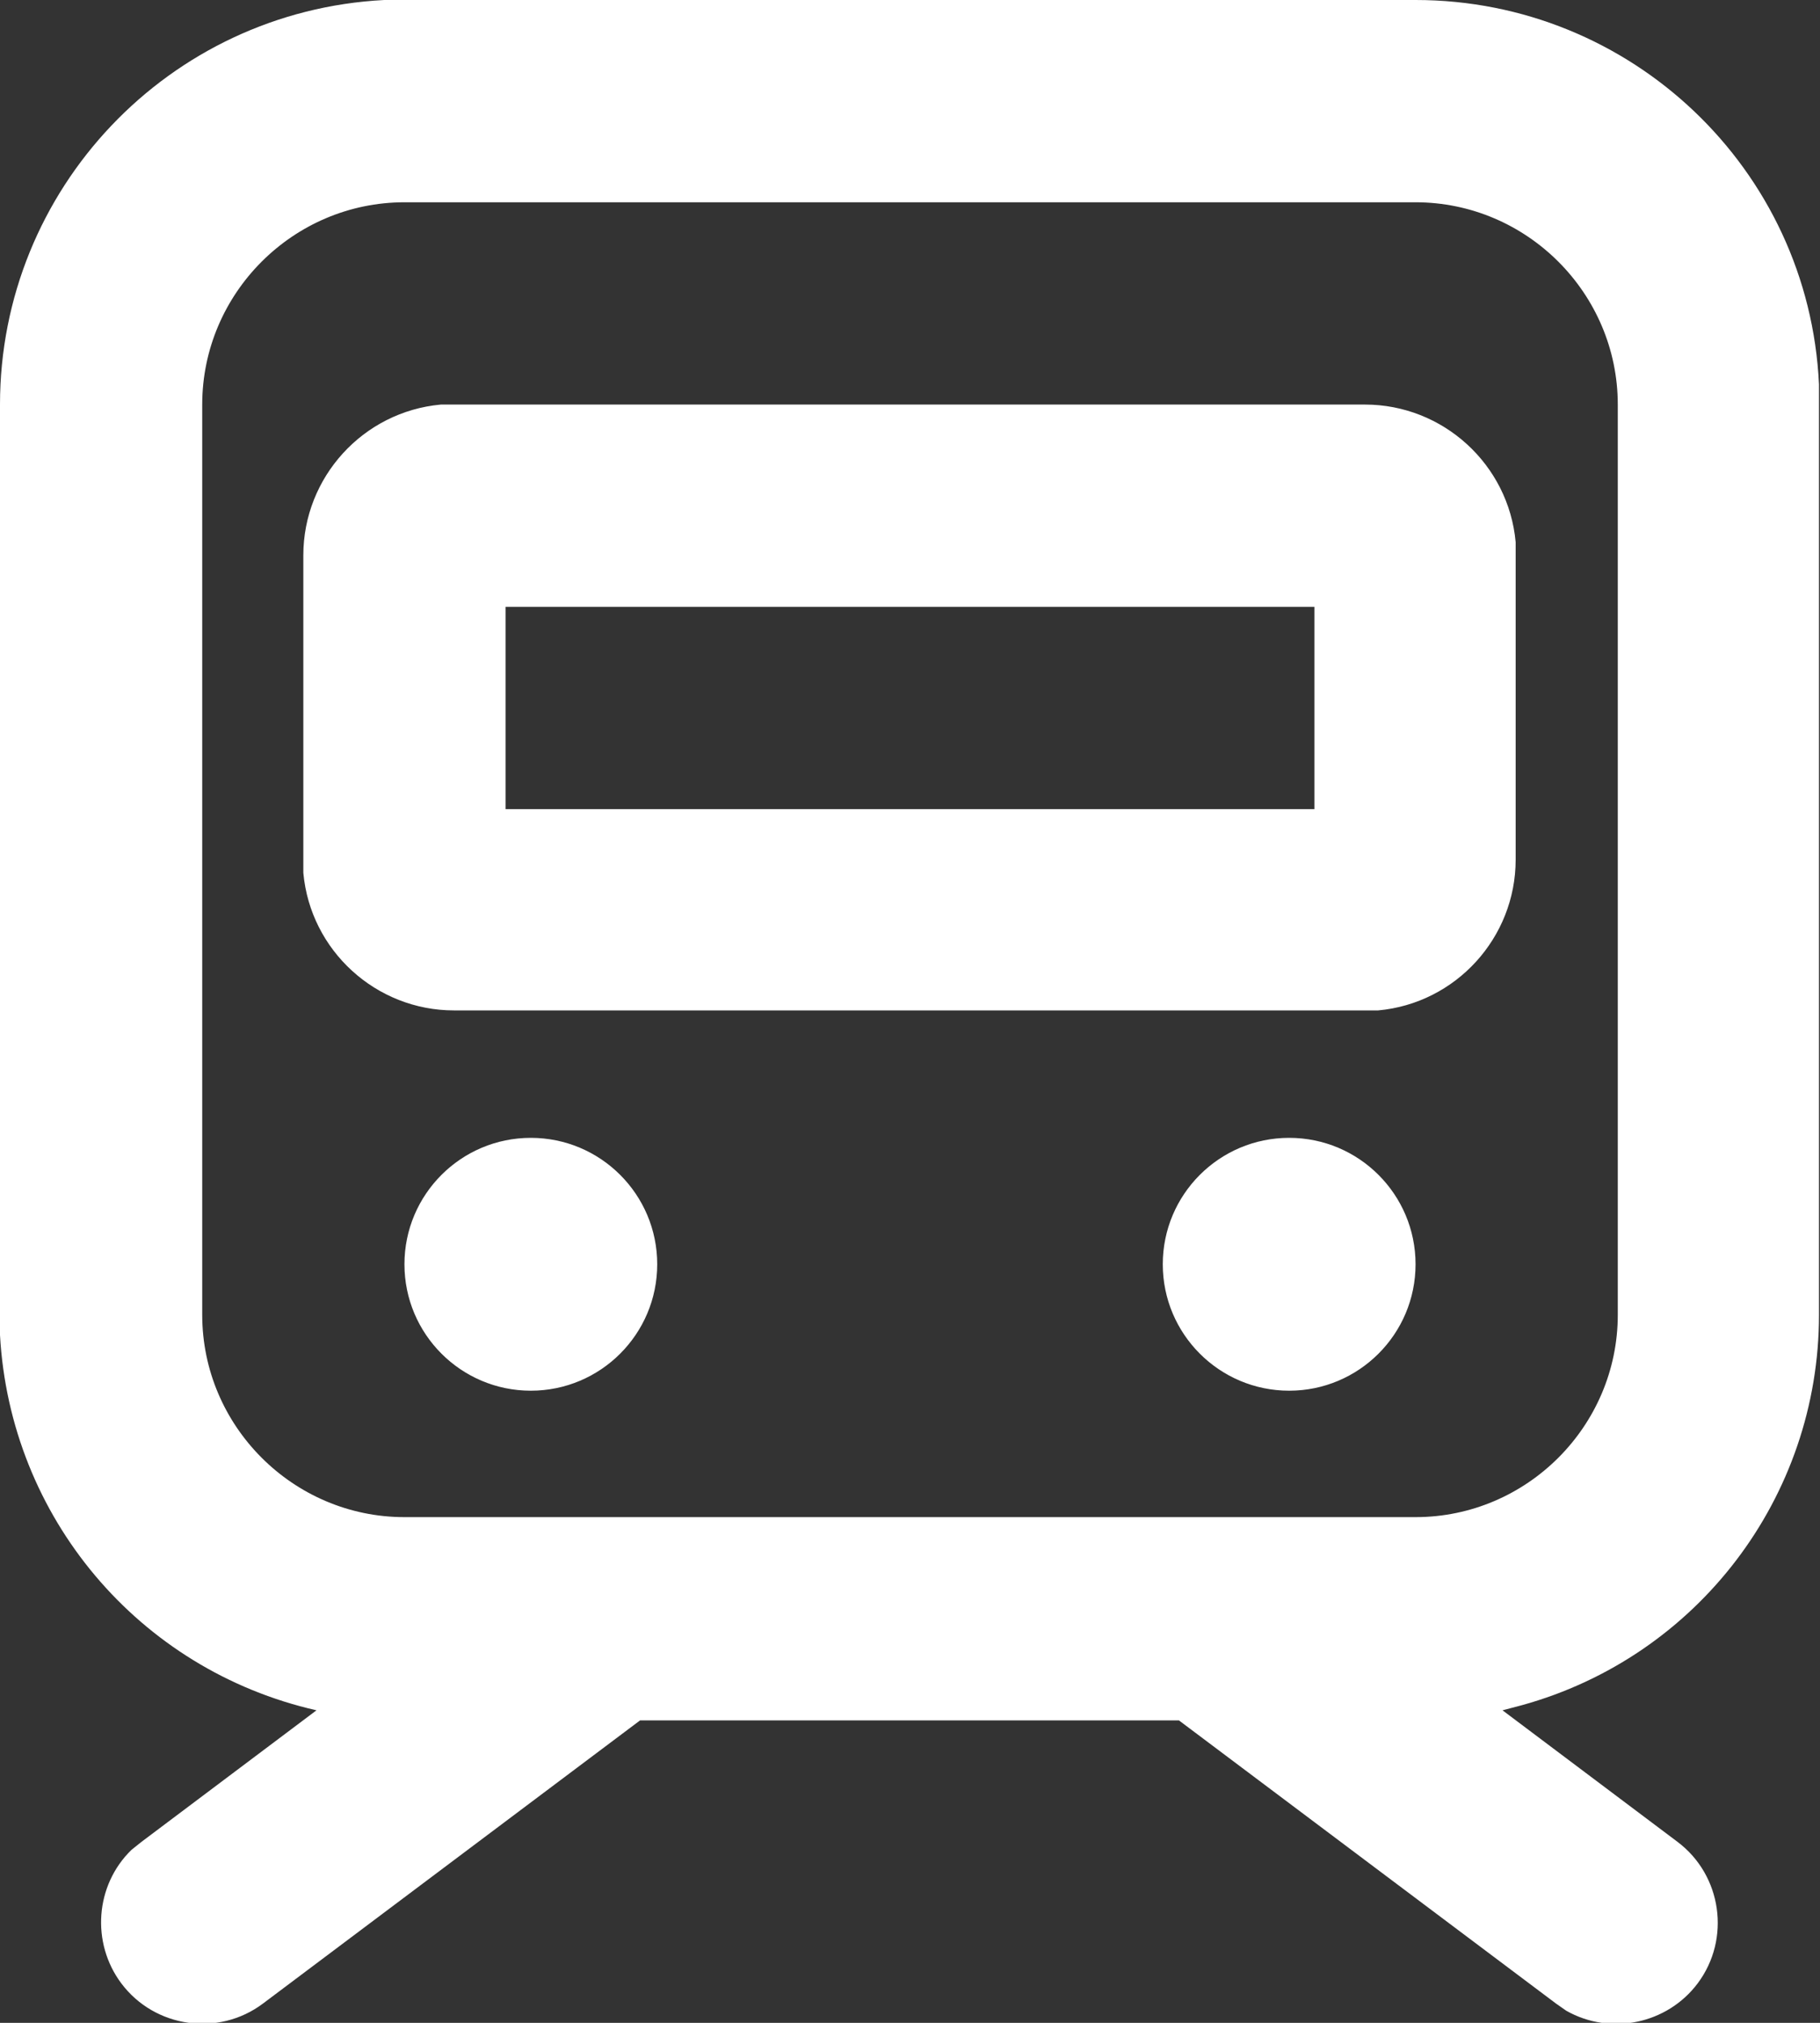
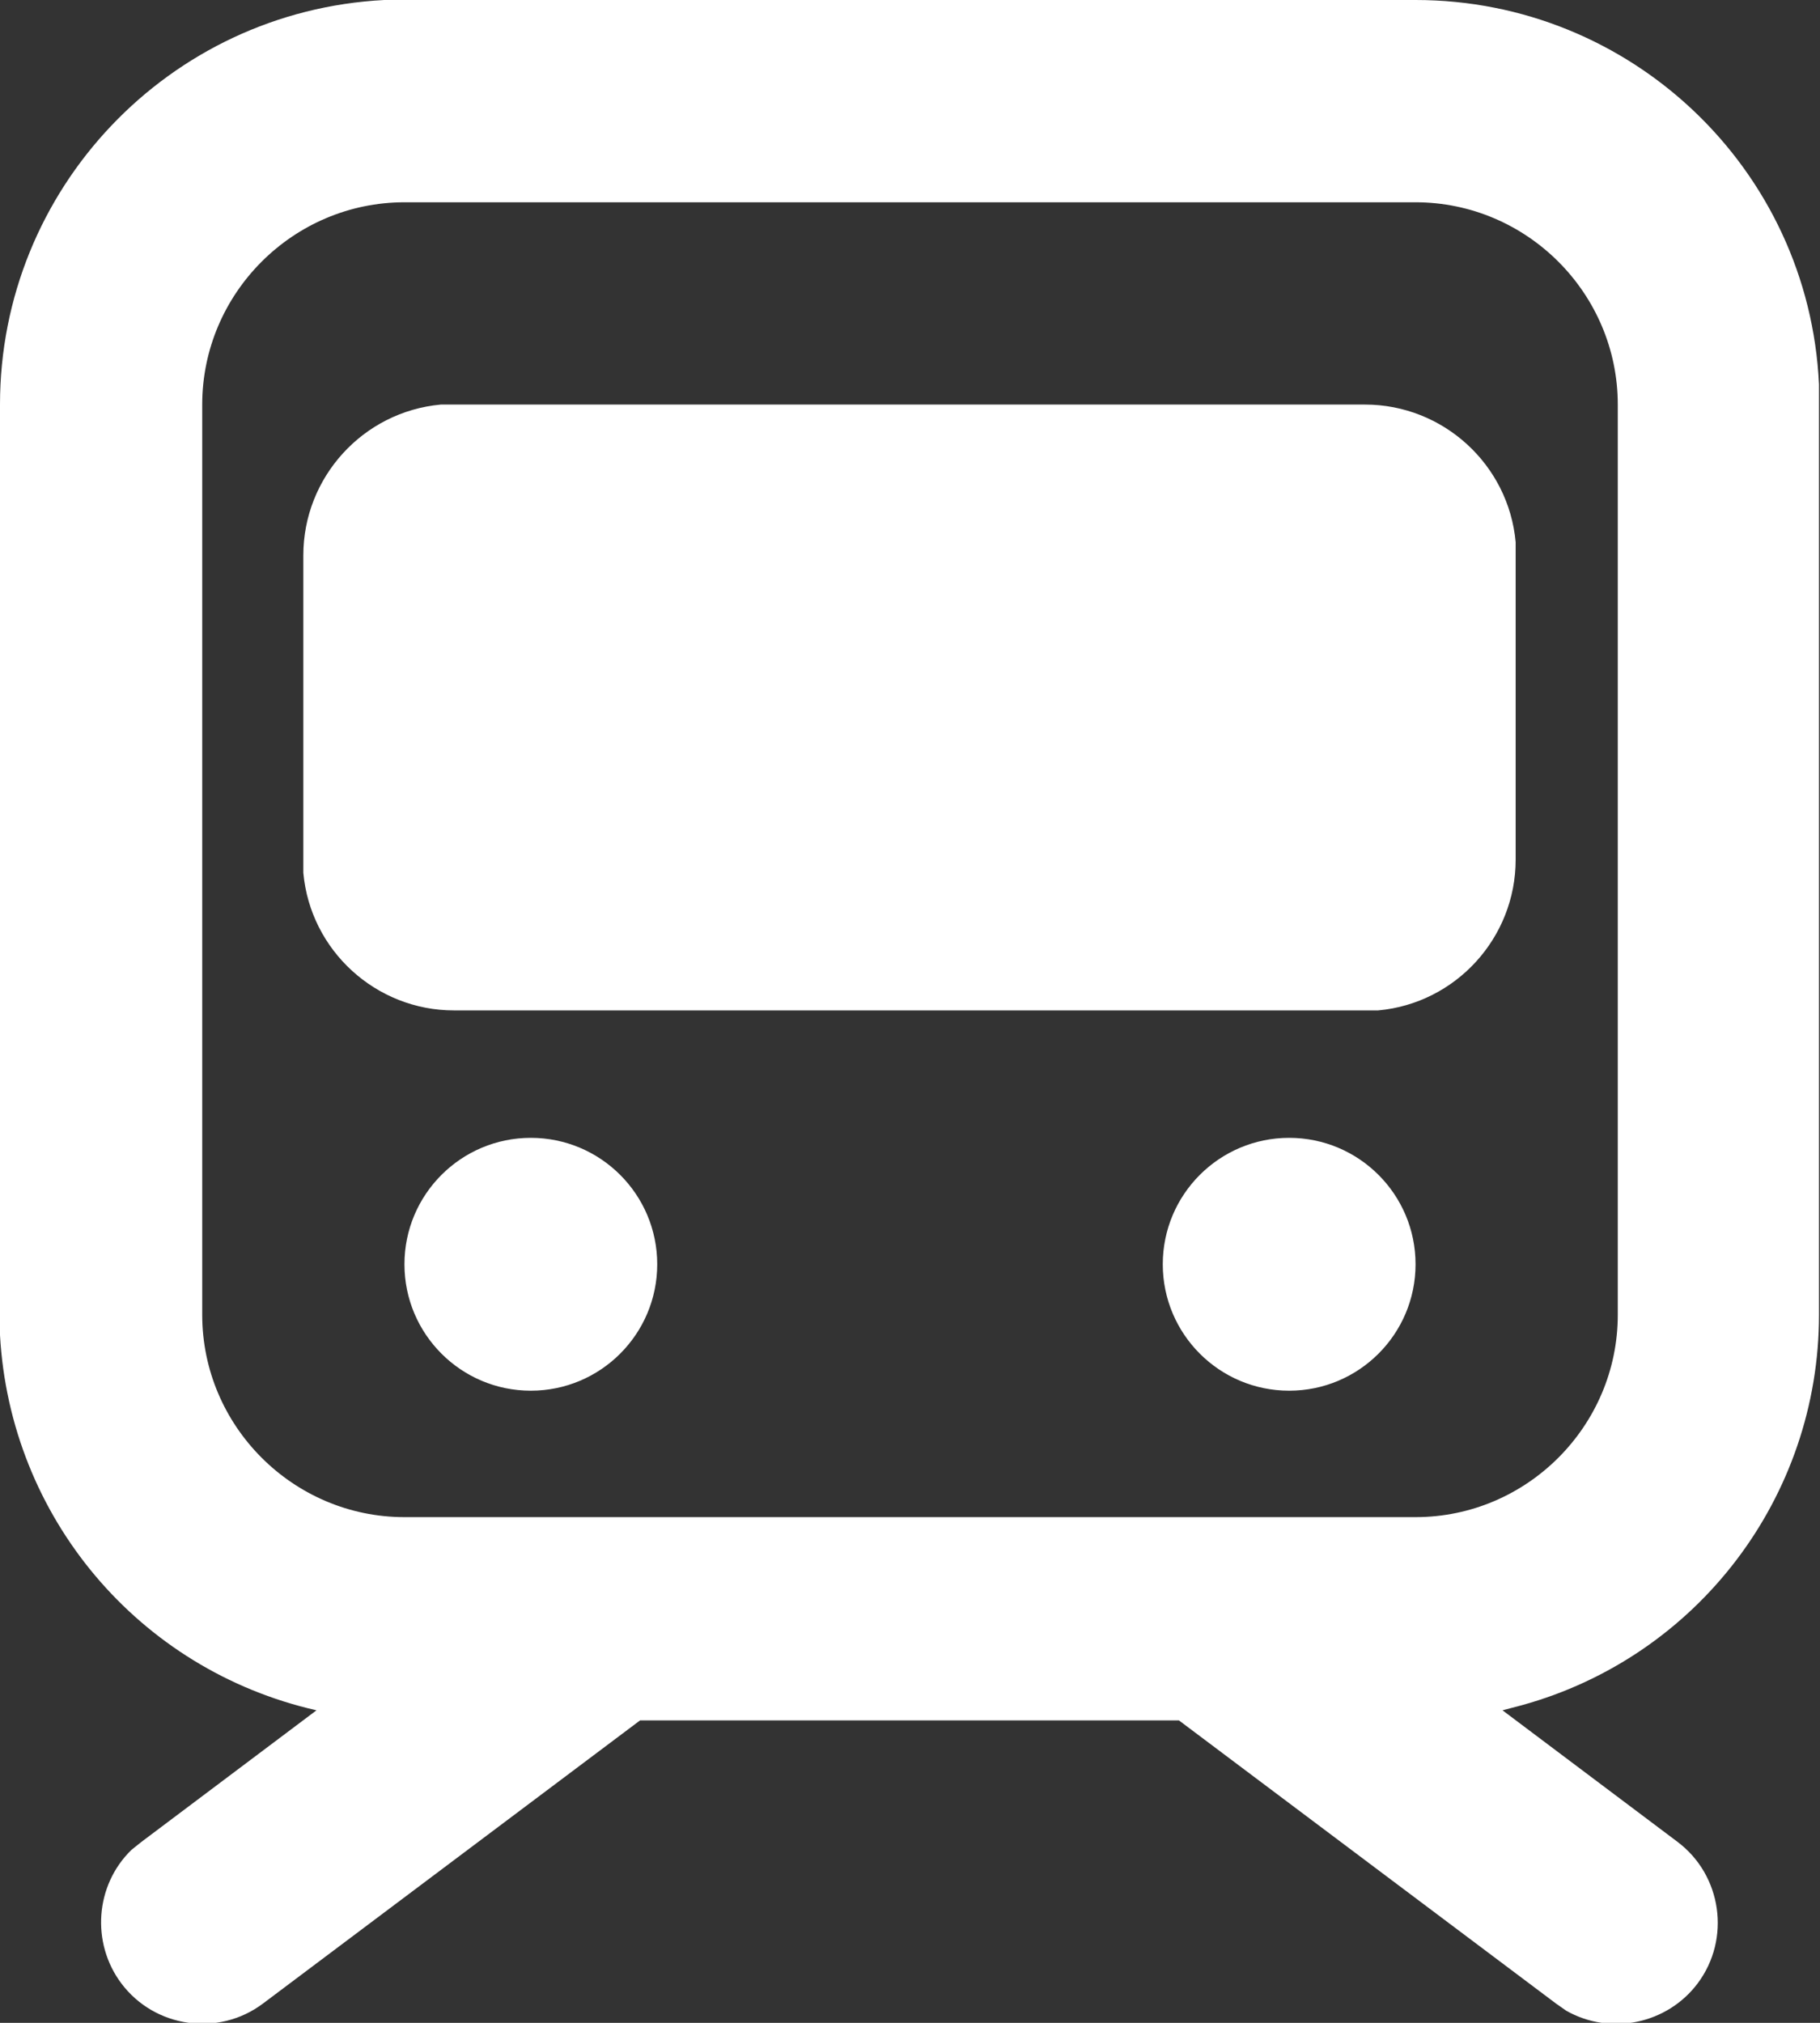
<svg xmlns="http://www.w3.org/2000/svg" id="Layer_2" data-name="Layer 2" viewBox="0 0 18 20">
  <rect x="0" y="0" width="18" height="20" fill="#333333" stroke="none" />
  <defs>
    <style>
      .cls-1 {
        fill: #fff;
        fill-rule: evenodd;
        stroke-width: 0px;
      }
    </style>
  </defs>
  <g id="_レイアウト" data-name="レイアウト">
    <g id="train_2_line" data-name="train 2 line">
-       <path class="cls-1" d="M14,0c2.13,0,3.89,1.67,3.99,3.8v.2s0,9,0,9c0,1.8-1.2,3.38-2.94,3.86l-.19.05,1.73,1.3c.44.33.53.96.2,1.4-.3.4-.86.52-1.3.27l-.1-.07-3.73-2.8h-5.33l-3.73,2.8c-.44.33-1.07.24-1.4-.2-.3-.4-.26-.97.1-1.32l.1-.08,1.73-1.3C1.37,16.51.1,15,0,13.2v-.2s0-9,0-9C0,1.87,1.67.11,3.8,0h.2s10,0,10,0ZM14,2H4c-1.1,0-2,.9-2,2v9c0,1.1.9,2,2,2h10c1.1,0,2-.9,2-2V4c0-1.1-.9-2-2-2M5.25,11.25c.69,0,1.25.56,1.25,1.25s-.56,1.25-1.25,1.25-1.25-.56-1.25-1.25.56-1.25,1.25-1.25M12.75,11.25c.69,0,1.25.56,1.25,1.25s-.56,1.25-1.25,1.25-1.25-.56-1.25-1.25.56-1.25,1.25-1.25M13.5,4c.77,0,1.42.59,1.49,1.36v.14s0,3,0,3c0,.77-.59,1.42-1.36,1.49h-.14s-9,0-9,0c-.77,0-1.42-.59-1.49-1.36v-.14s0-3,0-3c0-.77.59-1.42,1.36-1.49h.14s9,0,9,0ZM13,6h-8v2h8v-2Z" />
+       <path class="cls-1" d="M14,0c2.13,0,3.89,1.67,3.99,3.8v.2s0,9,0,9c0,1.8-1.2,3.38-2.94,3.86l-.19.05,1.73,1.3c.44.33.53.96.2,1.4-.3.4-.86.52-1.3.27l-.1-.07-3.73-2.8h-5.33l-3.73,2.8c-.44.33-1.07.24-1.4-.2-.3-.4-.26-.97.1-1.32l.1-.08,1.73-1.3C1.37,16.51.1,15,0,13.2v-.2s0-9,0-9C0,1.87,1.67.11,3.8,0h.2s10,0,10,0ZM14,2H4c-1.1,0-2,.9-2,2v9c0,1.1.9,2,2,2h10c1.1,0,2-.9,2-2V4c0-1.1-.9-2-2-2M5.25,11.25c.69,0,1.25.56,1.25,1.25s-.56,1.25-1.25,1.25-1.25-.56-1.25-1.25.56-1.25,1.25-1.25M12.75,11.25c.69,0,1.25.56,1.25,1.25s-.56,1.25-1.25,1.25-1.25-.56-1.25-1.25.56-1.25,1.25-1.25M13.5,4c.77,0,1.42.59,1.49,1.36v.14s0,3,0,3c0,.77-.59,1.42-1.36,1.49h-.14s-9,0-9,0c-.77,0-1.42-.59-1.49-1.36v-.14s0-3,0-3c0-.77.59-1.42,1.36-1.49h.14s9,0,9,0ZM13,6h-8v2v-2Z" />
    </g>
  </g>
</svg>